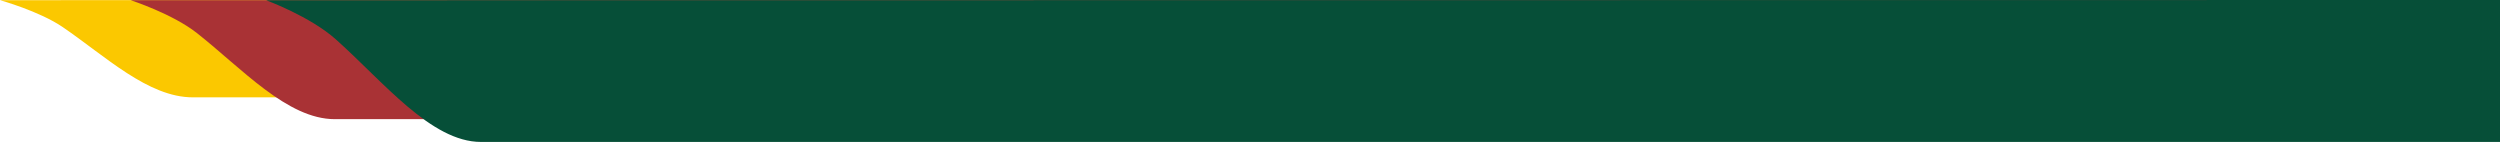
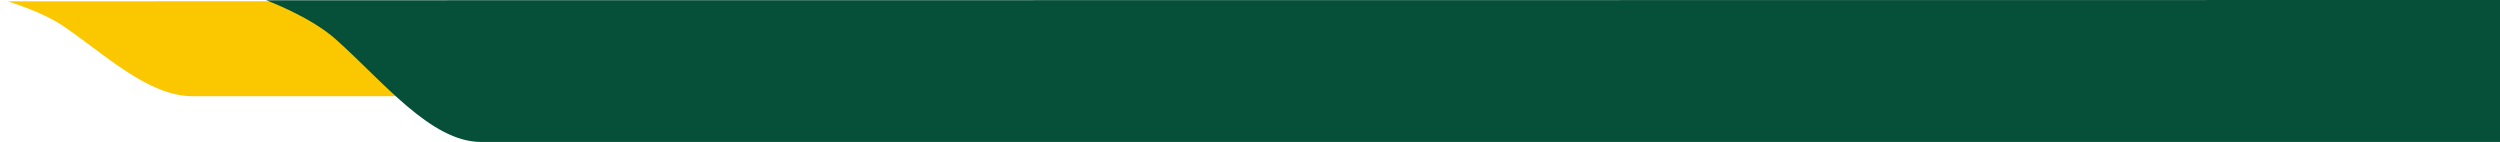
<svg xmlns="http://www.w3.org/2000/svg" viewBox="0 0 1091.02 61.944">
  <defs>
    <style>
            .cls-1,.cls-5{fill:#fbc800}.cls-2,.cls-6{fill:#a93235}.cls-3,.cls-7{fill:#064f38}.cls-4,.cls-5,.cls-6,.cls-7{stroke:none}
        </style>
  </defs>
  <g id="Header" transform="translate(-274.98)">
    <g id="Path_3" class="cls-1" data-name="Path 3">
      <path d="M842.244 41.983H51.877c-3.606 0-7.265-.608-11.186-1.86-3.503-1.119-7.132-2.728-11.096-4.92-7.382-4.081-14.79-9.593-21.954-14.924-4.033-3-8.203-6.103-12.29-8.889-2.925-1.993-8.352-5.09-17.597-8.52A151.088 151.088 0 0 0-28.91.573L842.244.5v41.483z" class="cls-4" transform="translate(307.256)" />
-       <path d="M841.744 1l-867.542.074c1.145.391 2.402.835 3.726 1.326 7.46 2.77 13.417 5.655 17.704 8.577 4.096 2.792 8.27 5.898 12.307 8.901C15.09 25.2 22.485 30.701 29.837 34.766c3.935 2.175 7.535 3.772 11.006 4.88 3.87 1.236 7.48 1.837 11.034 1.837h789.867V1m1-1v42.483H51.877c-19.53 0-38.278-18.05-56.808-30.68C-15.108 4.867-32.276.075-32.276.075L842.744 0z" class="cls-5" transform="translate(307.256)" />
    </g>
    <g id="Path_2" class="cls-2" data-name="Path 2">
-       <path d="M893.224 51.5H56.78c-3.812 0-7.68-.744-11.826-2.276-3.706-1.368-7.546-3.338-11.741-6.02-7.813-4.997-15.654-11.745-23.237-18.27-4.267-3.672-8.68-7.47-13.004-10.88-3.095-2.439-8.837-6.228-18.62-10.428A145.533 145.533 0 0 0-29.32.591L893.224.5v51z" class="cls-4" transform="translate(364.276)" />
-       <path d="M892.724 1l-919.28.09c1.504.58 3.241 1.277 5.105 2.077 9.833 4.221 15.614 8.037 18.732 10.495 4.333 3.416 8.75 7.217 13.021 10.893 7.57 6.514 15.397 13.25 23.18 18.227 4.164 2.663 7.974 4.617 11.645 5.973C49.217 50.265 53.028 51 56.78 51h835.944V1m1-1v52H56.78C36.111 52 16.271 29.906-3.338 14.447-14.108 5.957-32.276.091-32.276.091l926-.091z" class="cls-6" transform="translate(364.276)" />
-     </g>
+       </g>
    <g id="Path_1" class="cls-3" data-name="Path 1">
      <path d="M942.104 61.444H61.48c-4.009 0-8.078-.886-12.44-2.71-3.901-1.63-7.945-3.976-12.362-7.172-8.227-5.953-16.483-13.992-24.467-21.766-4.492-4.375-9.137-8.898-13.69-12.959-2.608-2.327-5.843-4.679-9.615-6.992-3.01-1.846-6.37-3.672-9.983-5.428A142.745 142.745 0 0 0-29.626.61L942.104.5v60.944z" class="cls-4" transform="translate(423.396)" />
      <path d="M941.604 1l-968.732.108c1.773.758 3.926 1.721 6.27 2.86 3.628 1.762 7.002 3.596 10.027 5.451 3.797 2.328 7.055 4.699 9.686 7.045 4.56 4.068 9.21 8.595 13.706 12.974 7.971 7.761 16.214 15.787 24.411 21.719 4.386 3.173 8.397 5.5 12.262 7.116 4.3 1.797 8.305 2.67 12.247 2.67h880.123V1m1-1v61.944H61.48c-21.76 0-42.647-26.32-63.292-44.734C-13.149 7.097-32.276.11-32.276.11L942.604 0z" class="cls-7" transform="translate(423.396)" />
    </g>
  </g>
</svg>